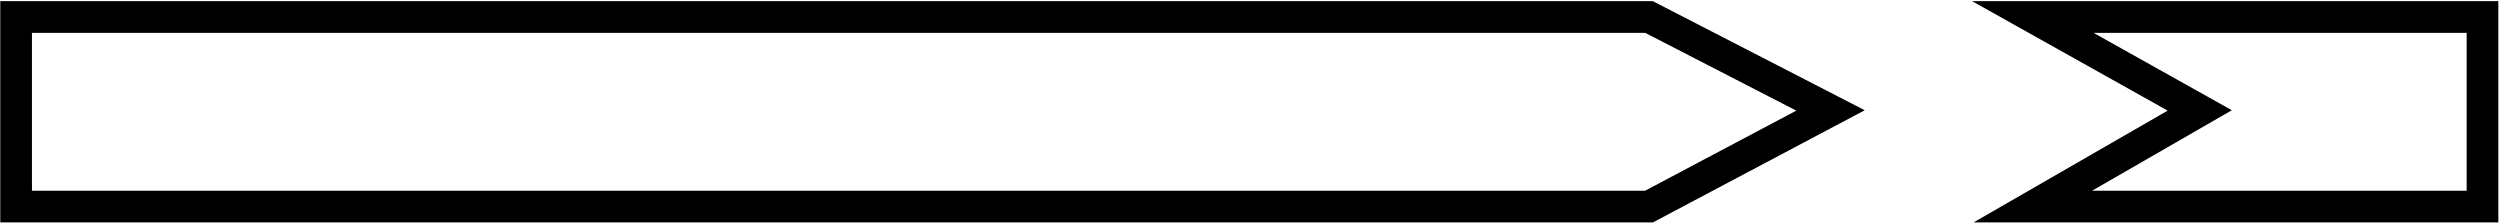
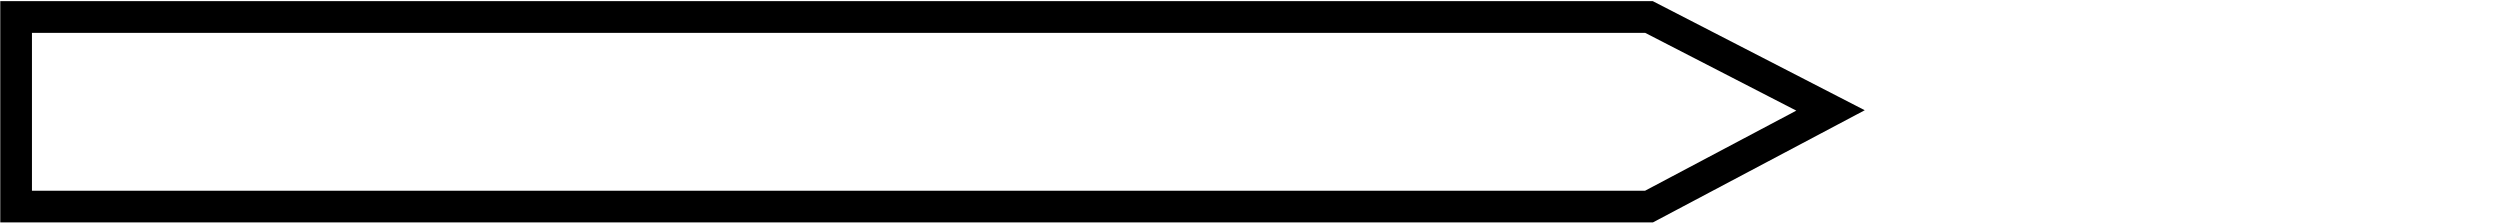
<svg xmlns="http://www.w3.org/2000/svg" width="863" height="77" viewBox="0 0 863 77" fill="none">
-   <path d="M856.956 71.312H701.724L759.35 38.122L701.724 5.867H856.956V71.312Z" stroke="black" stroke-width="10.935" stroke-linecap="square" />
-   <path d="M631.894 38.122L569.225 5.867H5.562V71.312H569.225L631.894 38.122Z" stroke="black" stroke-width="10.935" stroke-linecap="square" />
+   <path d="M631.894 38.122L569.225 5.867H5.562V71.312H569.225Z" stroke="black" stroke-width="10.935" stroke-linecap="square" />
</svg>